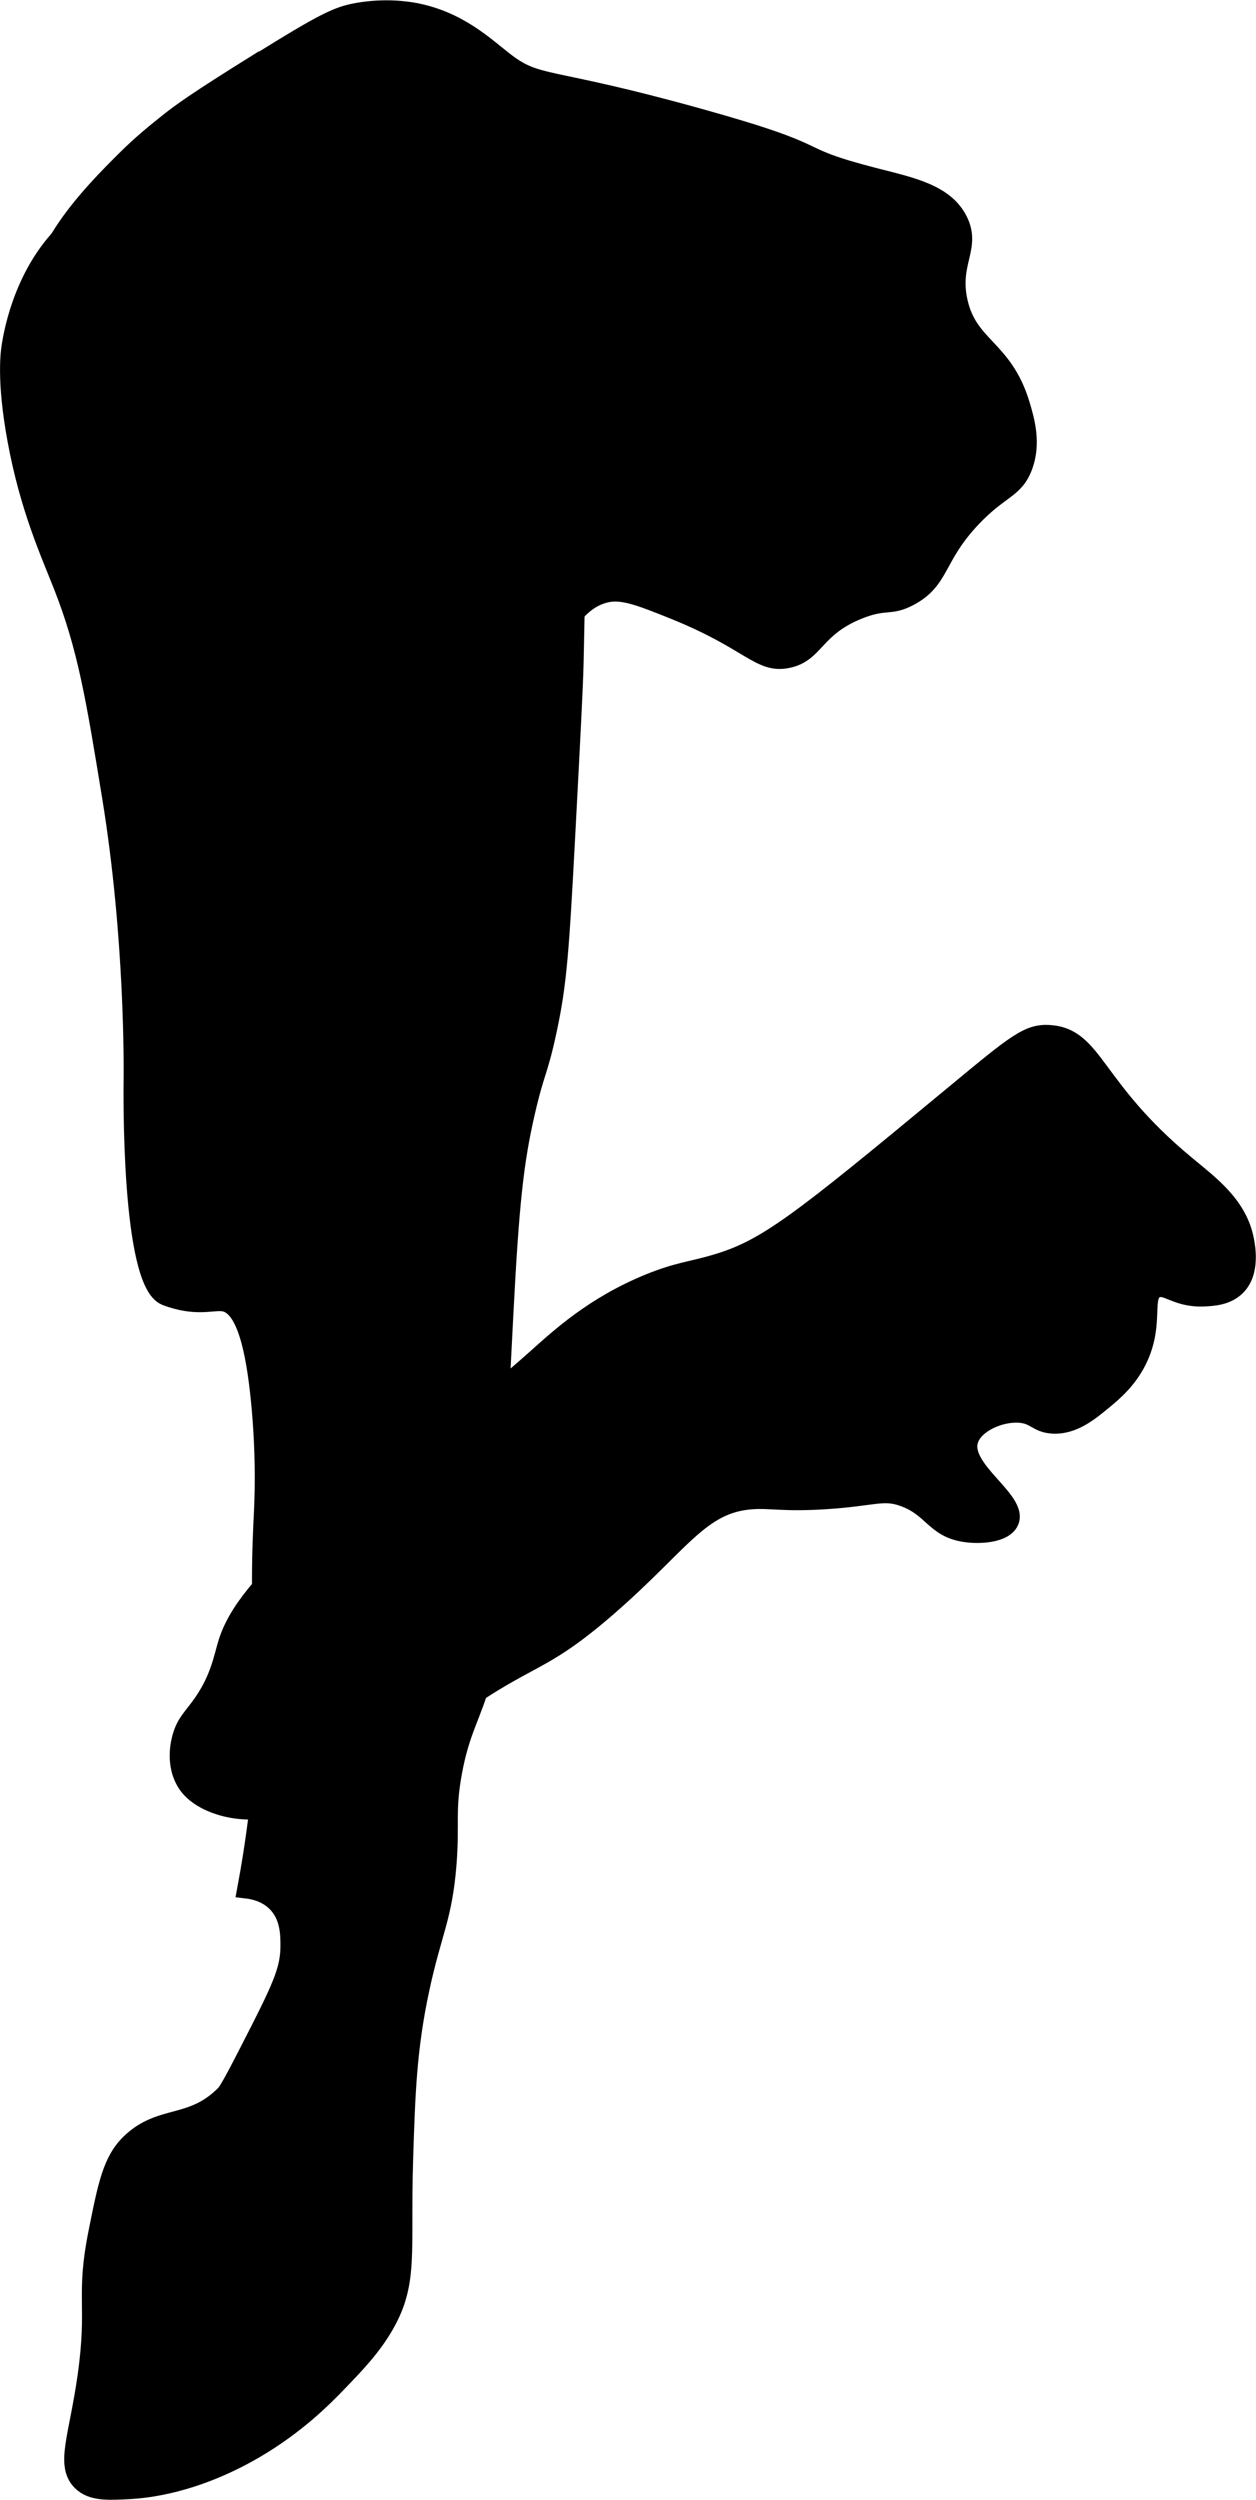
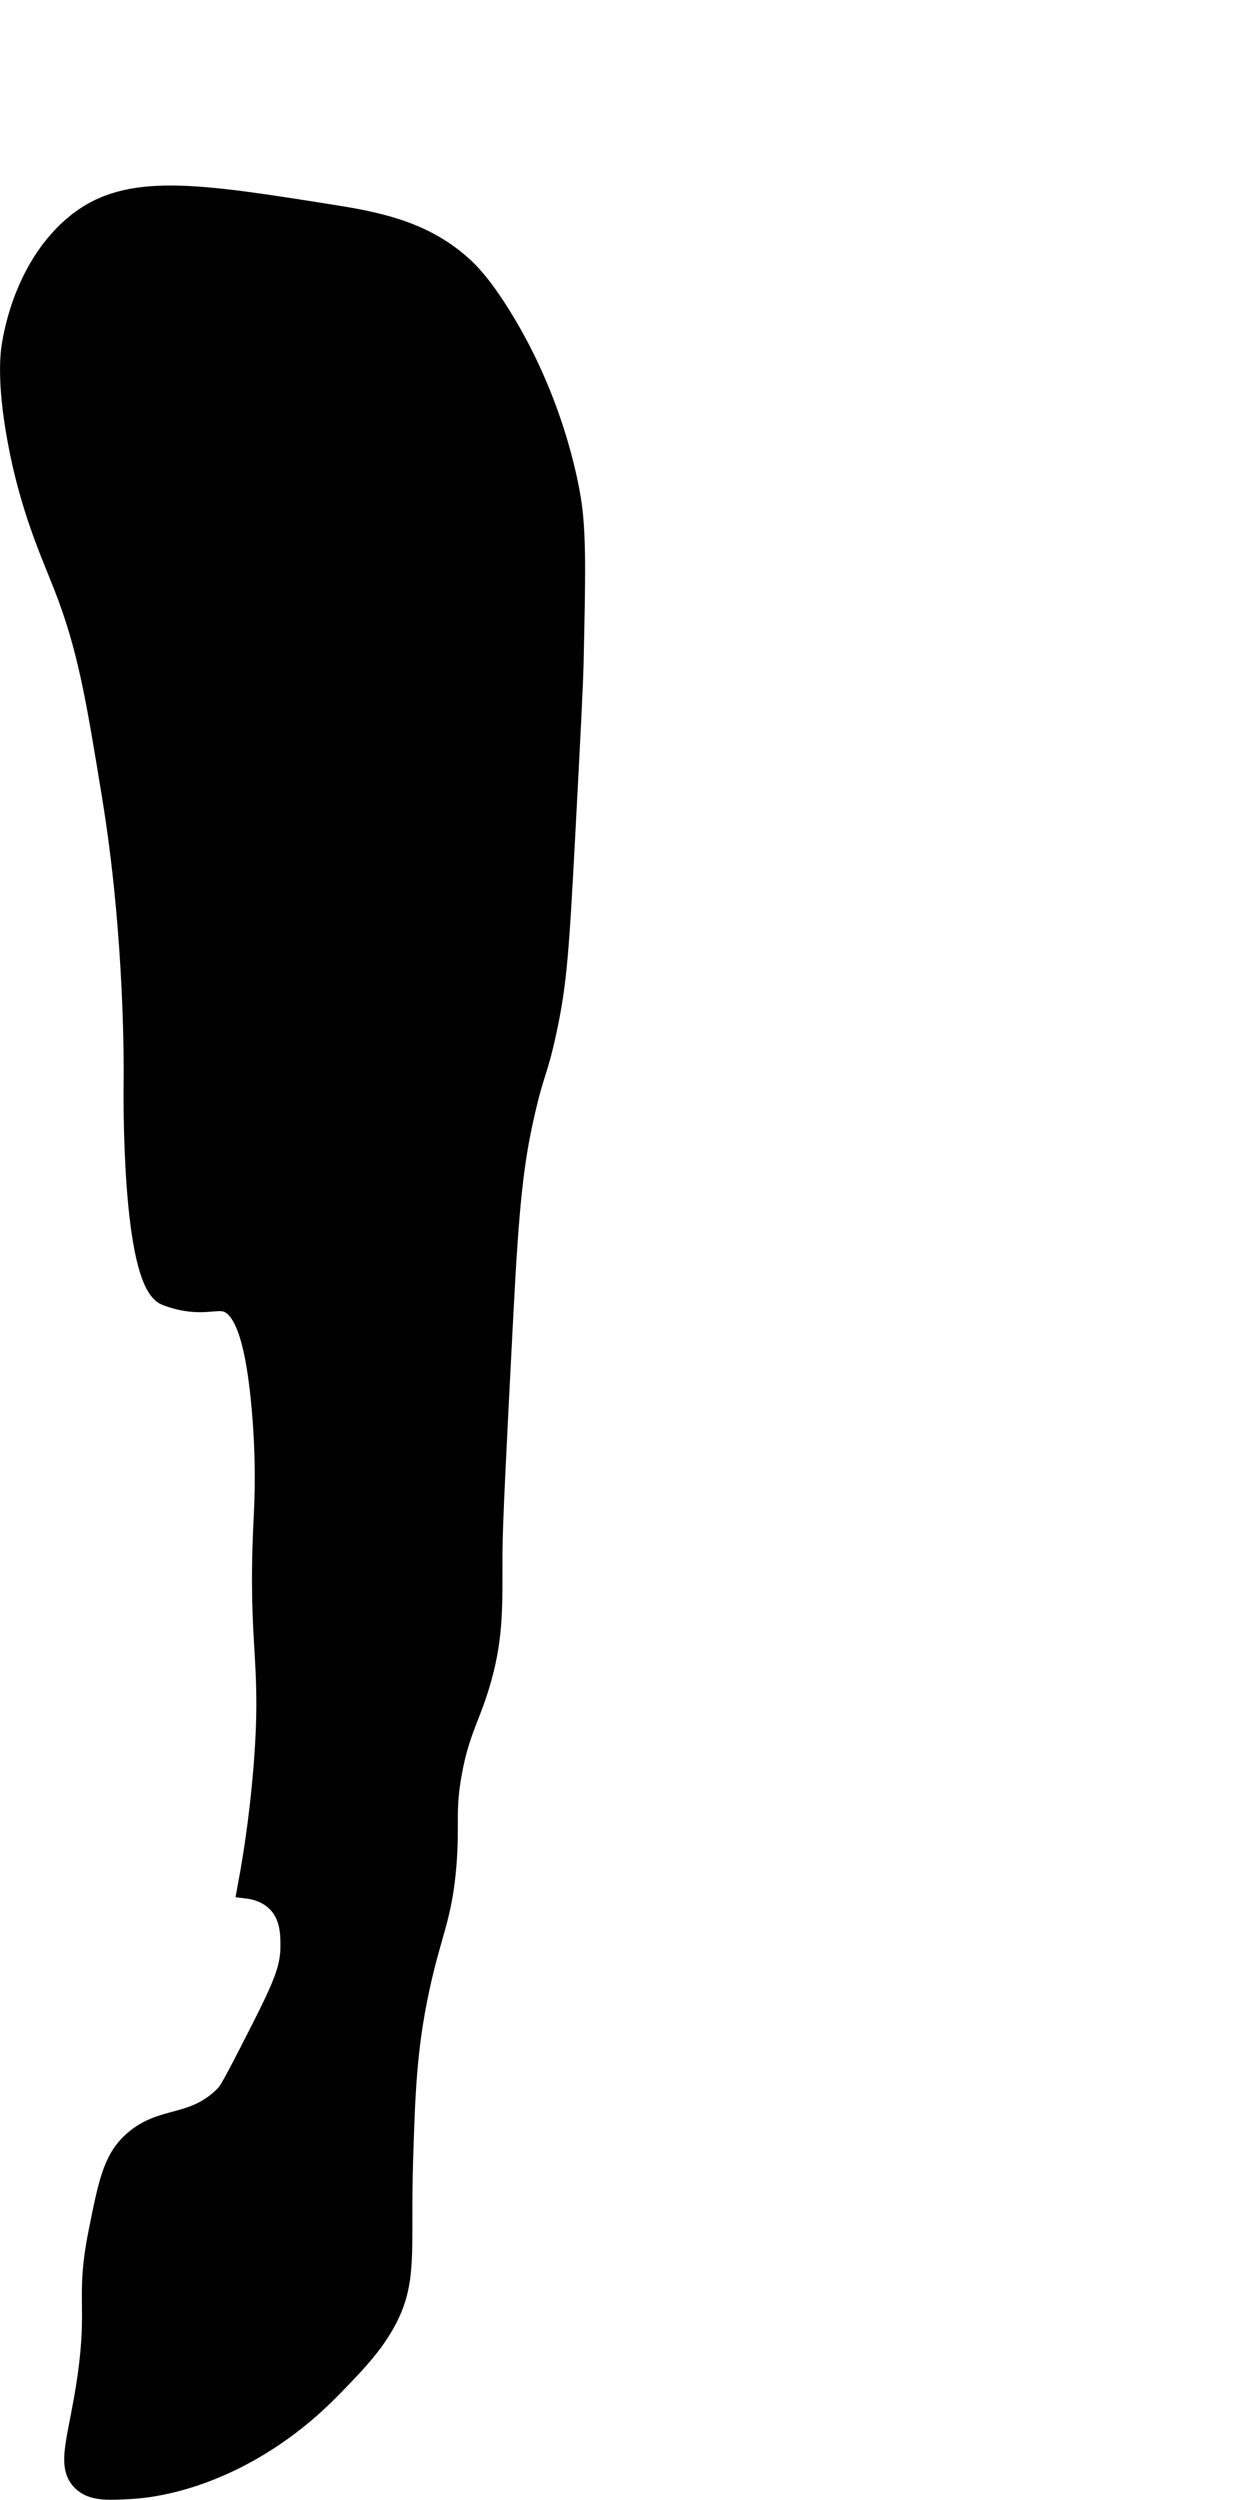
<svg xmlns="http://www.w3.org/2000/svg" version="1.1" width="3.486mm" height="6.937mm" viewBox="0 0 9.881 19.665">
  <defs>
    <style type="text/css">
      .b {
        stroke: #000;
        stroke-miterlimit: 10;
        stroke-width: .15px;
      }
    </style>
  </defs>
  <path class="b" d="M.6,1.754c-.408,.33-.496,.869-.511,.957-.01,.06-.042,.28,.043,.745,.098,.537,.26,.89,.362,1.149,.191,.486,.255,.877,.383,1.66,.182,1.112,.171,2.156,.17,2.234-.001,.065-.021,1.587,.258,1.696,.038,.015,.083,.027,.083,.027,.198,.053,.302,.002,.383,.021,.169,.041,.239,.391,.277,.766,.047,.468,.028,.826,.021,.957-.048,1.008,.069,1.073,0,1.936-.021,.258-.058,.583-.128,.957,.051,.006,.153,.025,.234,.106,.104,.105,.106,.247,.106,.34,0,.173-.052,.301-.234,.66-.162,.318-.243,.476-.277,.511-.263,.266-.504,.15-.745,.383-.142,.138-.18,.326-.255,.702-.102,.512-.006,.563-.085,1.128-.068,.483-.174,.7-.043,.83,.081,.079,.199,.074,.383,.064,.117-.007,.501-.04,.979-.319,.331-.194,.541-.408,.66-.532,.132-.137,.262-.272,.362-.447,.193-.338,.126-.572,.149-1.298,.016-.507,.027-.87,.128-1.34,.096-.45,.179-.559,.213-.979,.026-.328-.012-.421,.043-.723,.062-.341,.15-.441,.234-.745,.095-.343,.084-.582,.085-.979,.001-.242,.029-.786,.085-1.872,.046-.896,.083-1.216,.17-1.596,.077-.336,.1-.313,.17-.638,.082-.378,.099-.629,.149-1.574,.039-.742,.059-1.118,.064-1.319,.015-.686,.023-1.029-.021-1.298-.022-.131-.136-.779-.553-1.447-.154-.247-.254-.343-.298-.383-.281-.256-.608-.342-1-.404-1.094-.174-1.64-.262-2.043,.064Z" />
-   <path class="b" d="M2.025,.499c-.488,.304-.604,.39-.702,.468-.086,.069-.208,.165-.34,.298-.236,.235-.768,.767-.638,1.17,.016,.051,.039,.086,.362,.362,.319,.272,.478,.408,.702,.574,.322,.239,.323,.221,.894,.617,.19,.132,.625,.436,1.064,.702,.017,.01,.186,.112,.426,.213,.221,.093,.331,.14,.426,.128,.249-.032,.275-.29,.532-.362,.136-.038,.277,.017,.553,.128,.604,.243,.674,.43,.894,.383,.217-.046,.204-.241,.553-.383,.218-.088,.247-.022,.404-.106,.248-.133,.198-.309,.489-.617,.221-.234,.335-.222,.404-.404,.069-.182,.018-.359-.021-.489-.135-.444-.409-.449-.489-.808-.069-.309,.107-.425,0-.638-.107-.212-.366-.265-.66-.34-.714-.185-.269-.158-1.383-.468-1.216-.339-1.259-.235-1.532-.447-.151-.117-.357-.318-.702-.383-.05-.009-.225-.039-.447,0-.155,.027-.257,.074-.787,.404Z" />
-   <path class="b" d="M7.515,8.605c-1.242,1.029-1.487,1.222-1.894,1.34-.185,.054-.286,.058-.511,.149-.439,.179-.707,.429-.894,.596-.778,.694-.863,.569-1.702,1.34-.456,.418-.648,.655-.723,.894-.035,.113-.06,.276-.192,.468-.078,.114-.138,.157-.17,.277-.009,.033-.057,.211,.043,.362,.016,.024,.08,.114,.255,.17,.251,.08,.507,.019,.766-.085,.4-.161,.667-.371,.766-.447,.908-.703,.904-.497,1.511-1.021,.586-.507,.735-.824,1.149-.851,.144-.01,.244,.021,.574,0,.387-.025,.454-.08,.617-.021,.226,.081,.242,.237,.468,.277,.124,.022,.319,.009,.362-.085,.075-.164-.388-.406-.319-.638,.04-.135,.248-.226,.404-.213,.122,.01,.134,.077,.255,.085,.16,.01,.288-.096,.404-.192,.073-.061,.199-.164,.277-.34,.121-.273,.02-.474,.128-.532,.086-.046,.162,.074,.383,.064,.066-.003,.179-.008,.255-.085,.112-.113,.074-.309,.064-.362-.054-.279-.28-.439-.468-.596-.729-.606-.712-.996-1.064-1.021-.167-.012-.263,.069-.745,.468Z" />
+   <path class="b" d="M2.025,.499Z" />
</svg>